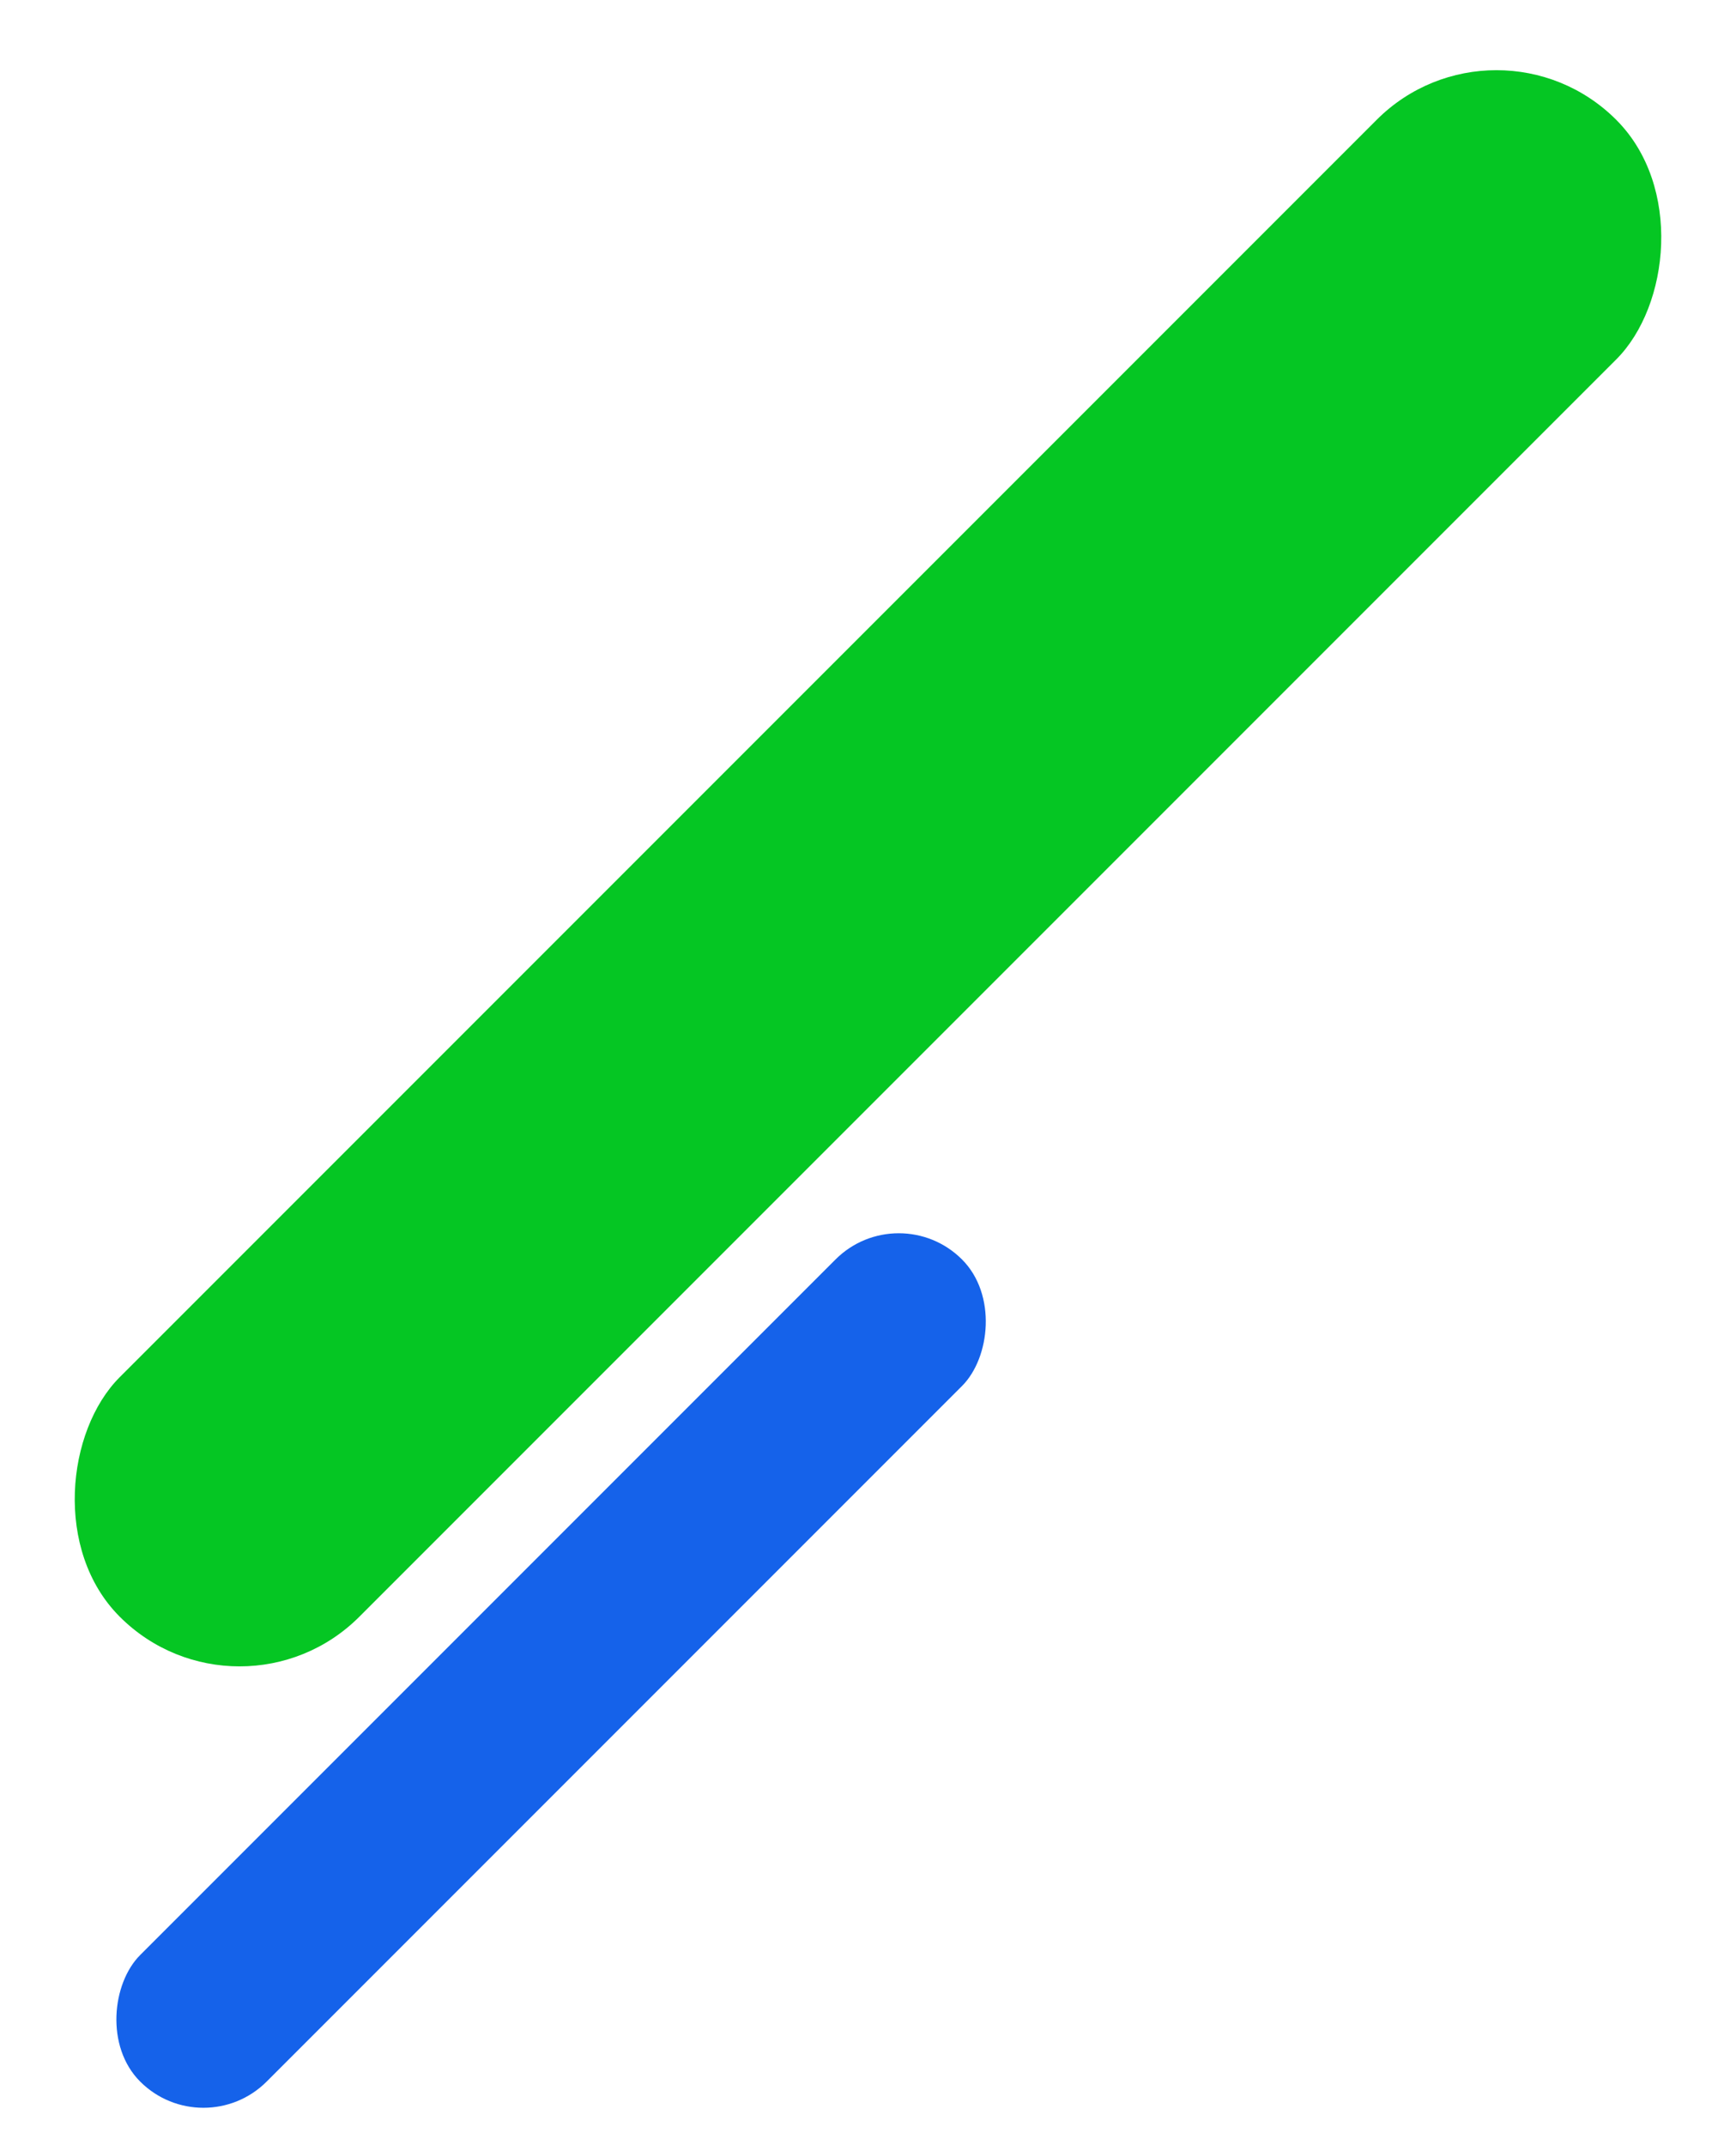
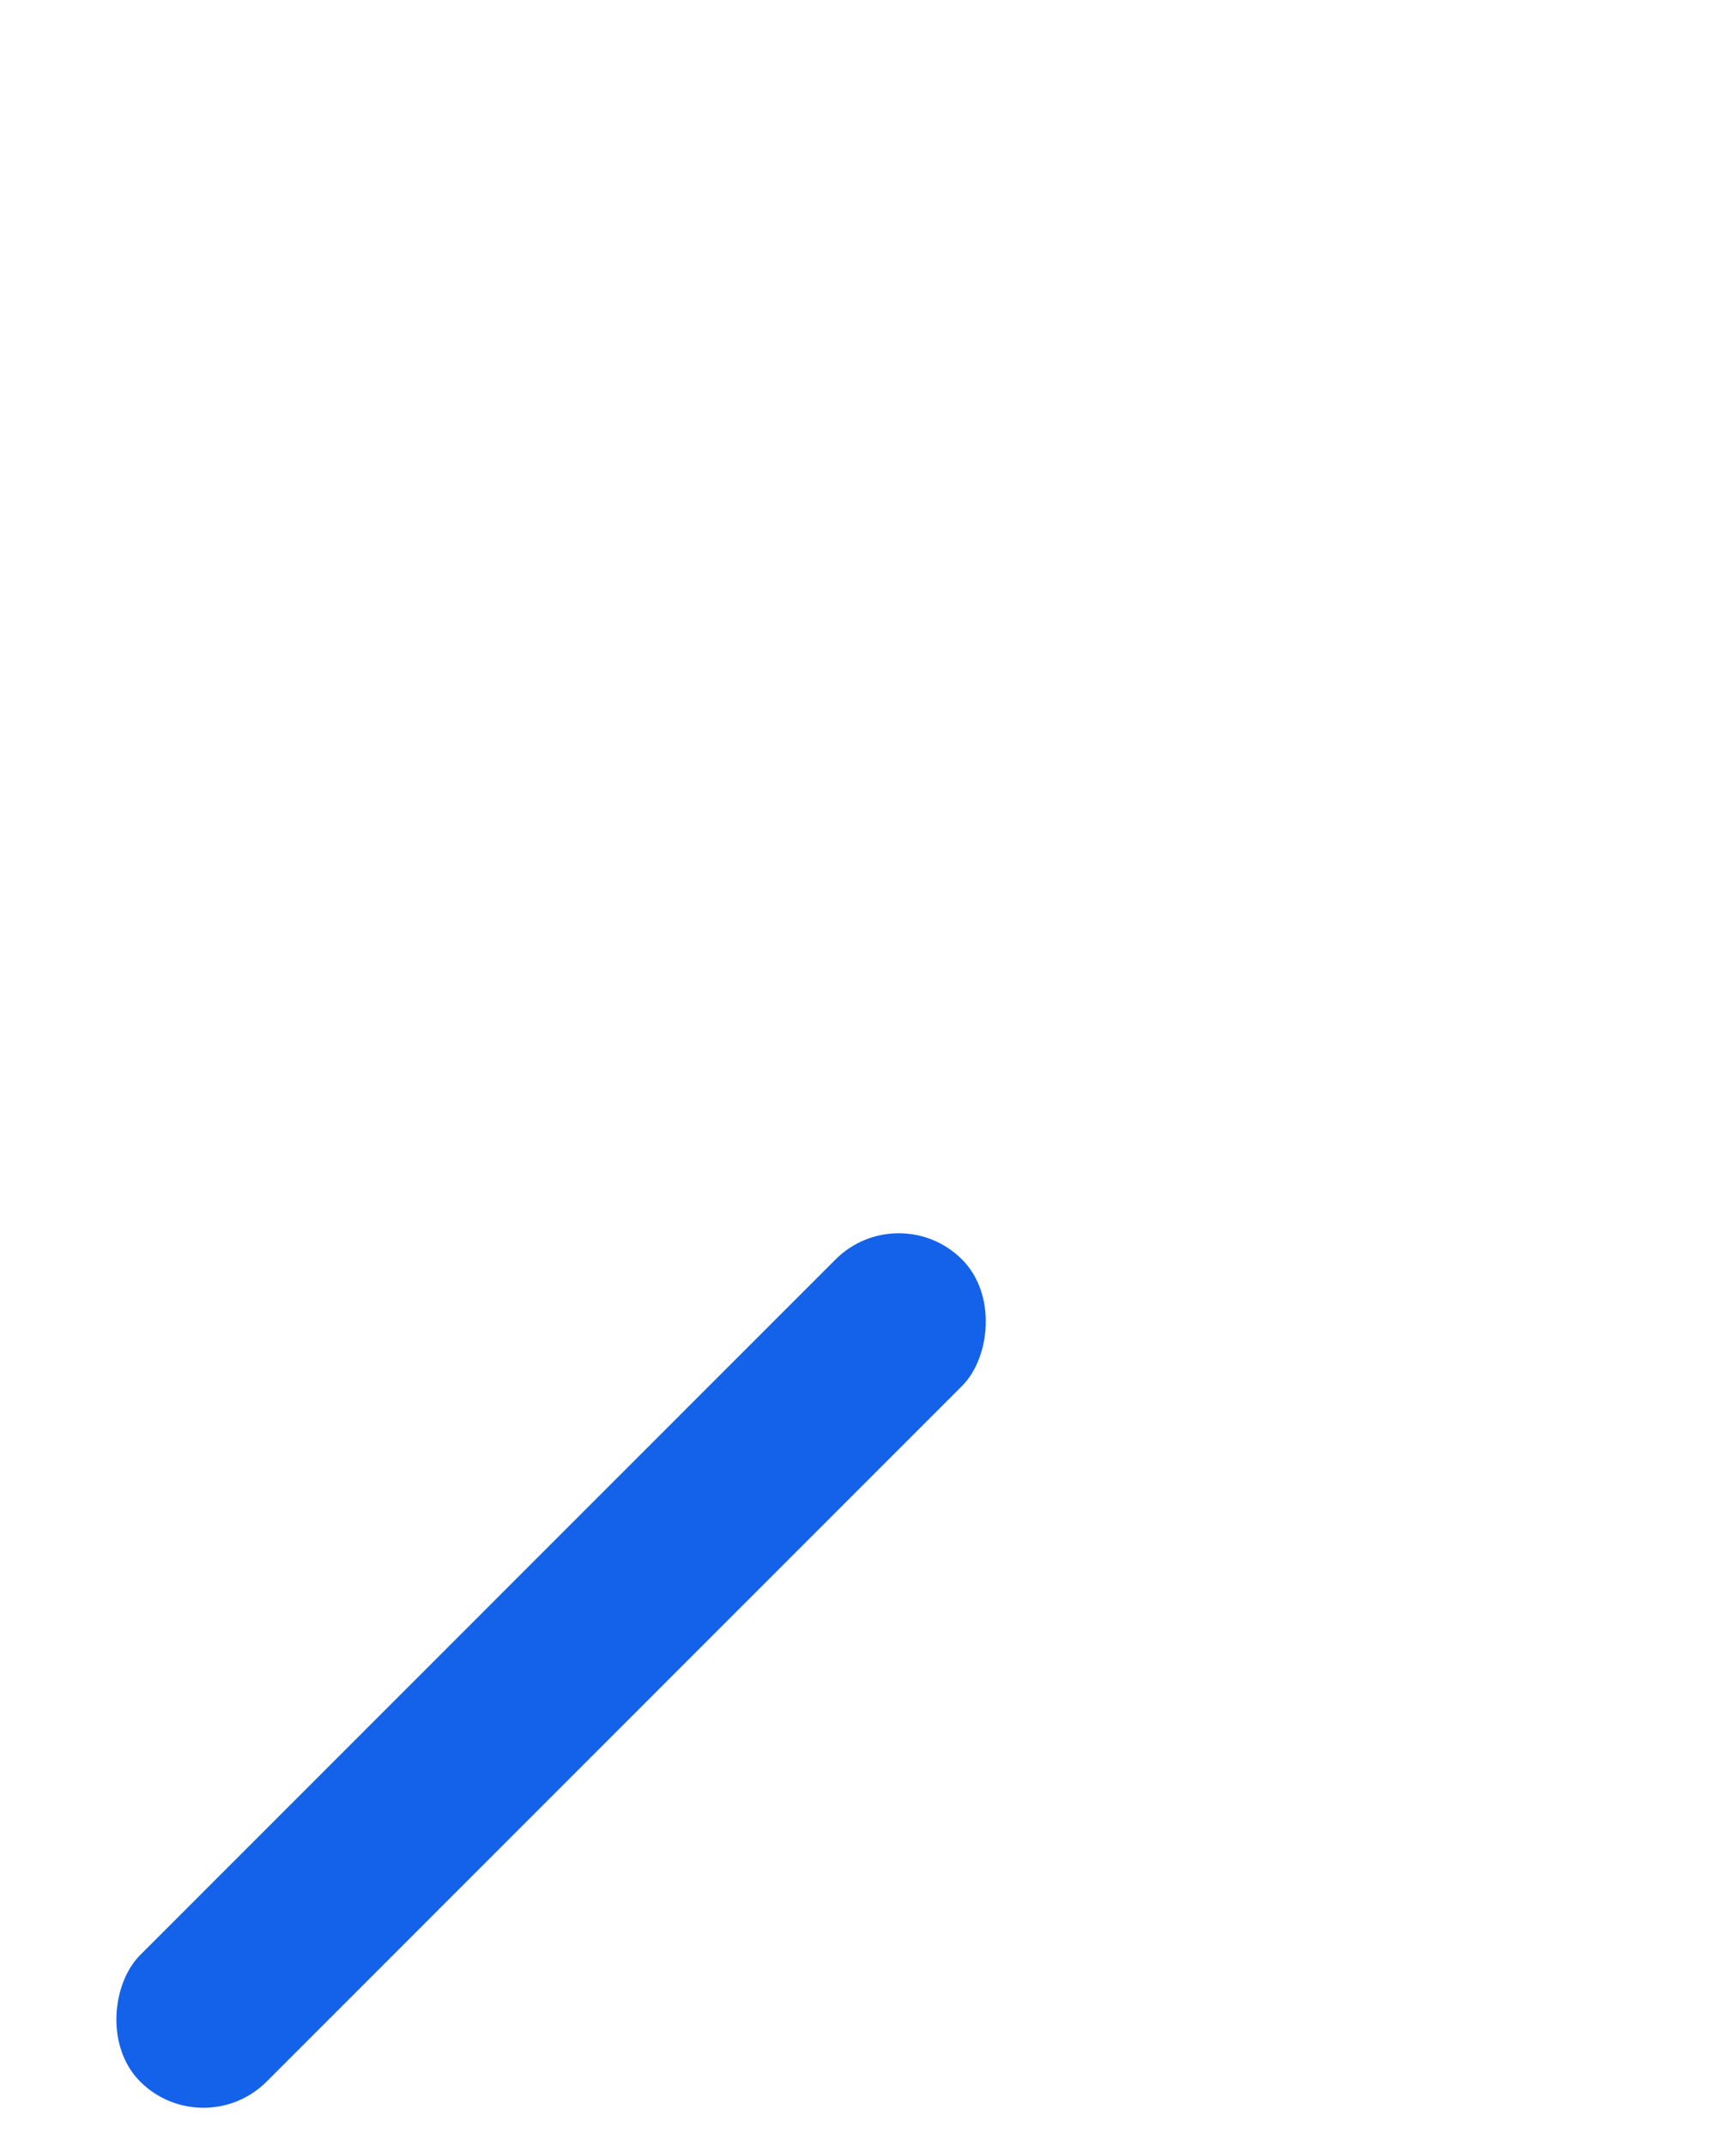
<svg xmlns="http://www.w3.org/2000/svg" width="604.671" height="746.835" viewBox="0 0 604.671 746.835">
  <g id="Grupo_4198" data-name="Grupo 4198" transform="translate(-1494 -4678.665)">
-     <rect id="Rectángulo_5397" data-name="Rectángulo 5397" width="118" height="737.134" rx="59" transform="translate(2015.233 4678.665) rotate(45)" fill="#05c623" />
    <rect id="Rectángulo_5398" data-name="Rectángulo 5398" width="62.31" height="404.833" rx="31.155" transform="translate(1807.051 5095.18) rotate(45)" fill="#1562ea" />
  </g>
</svg>